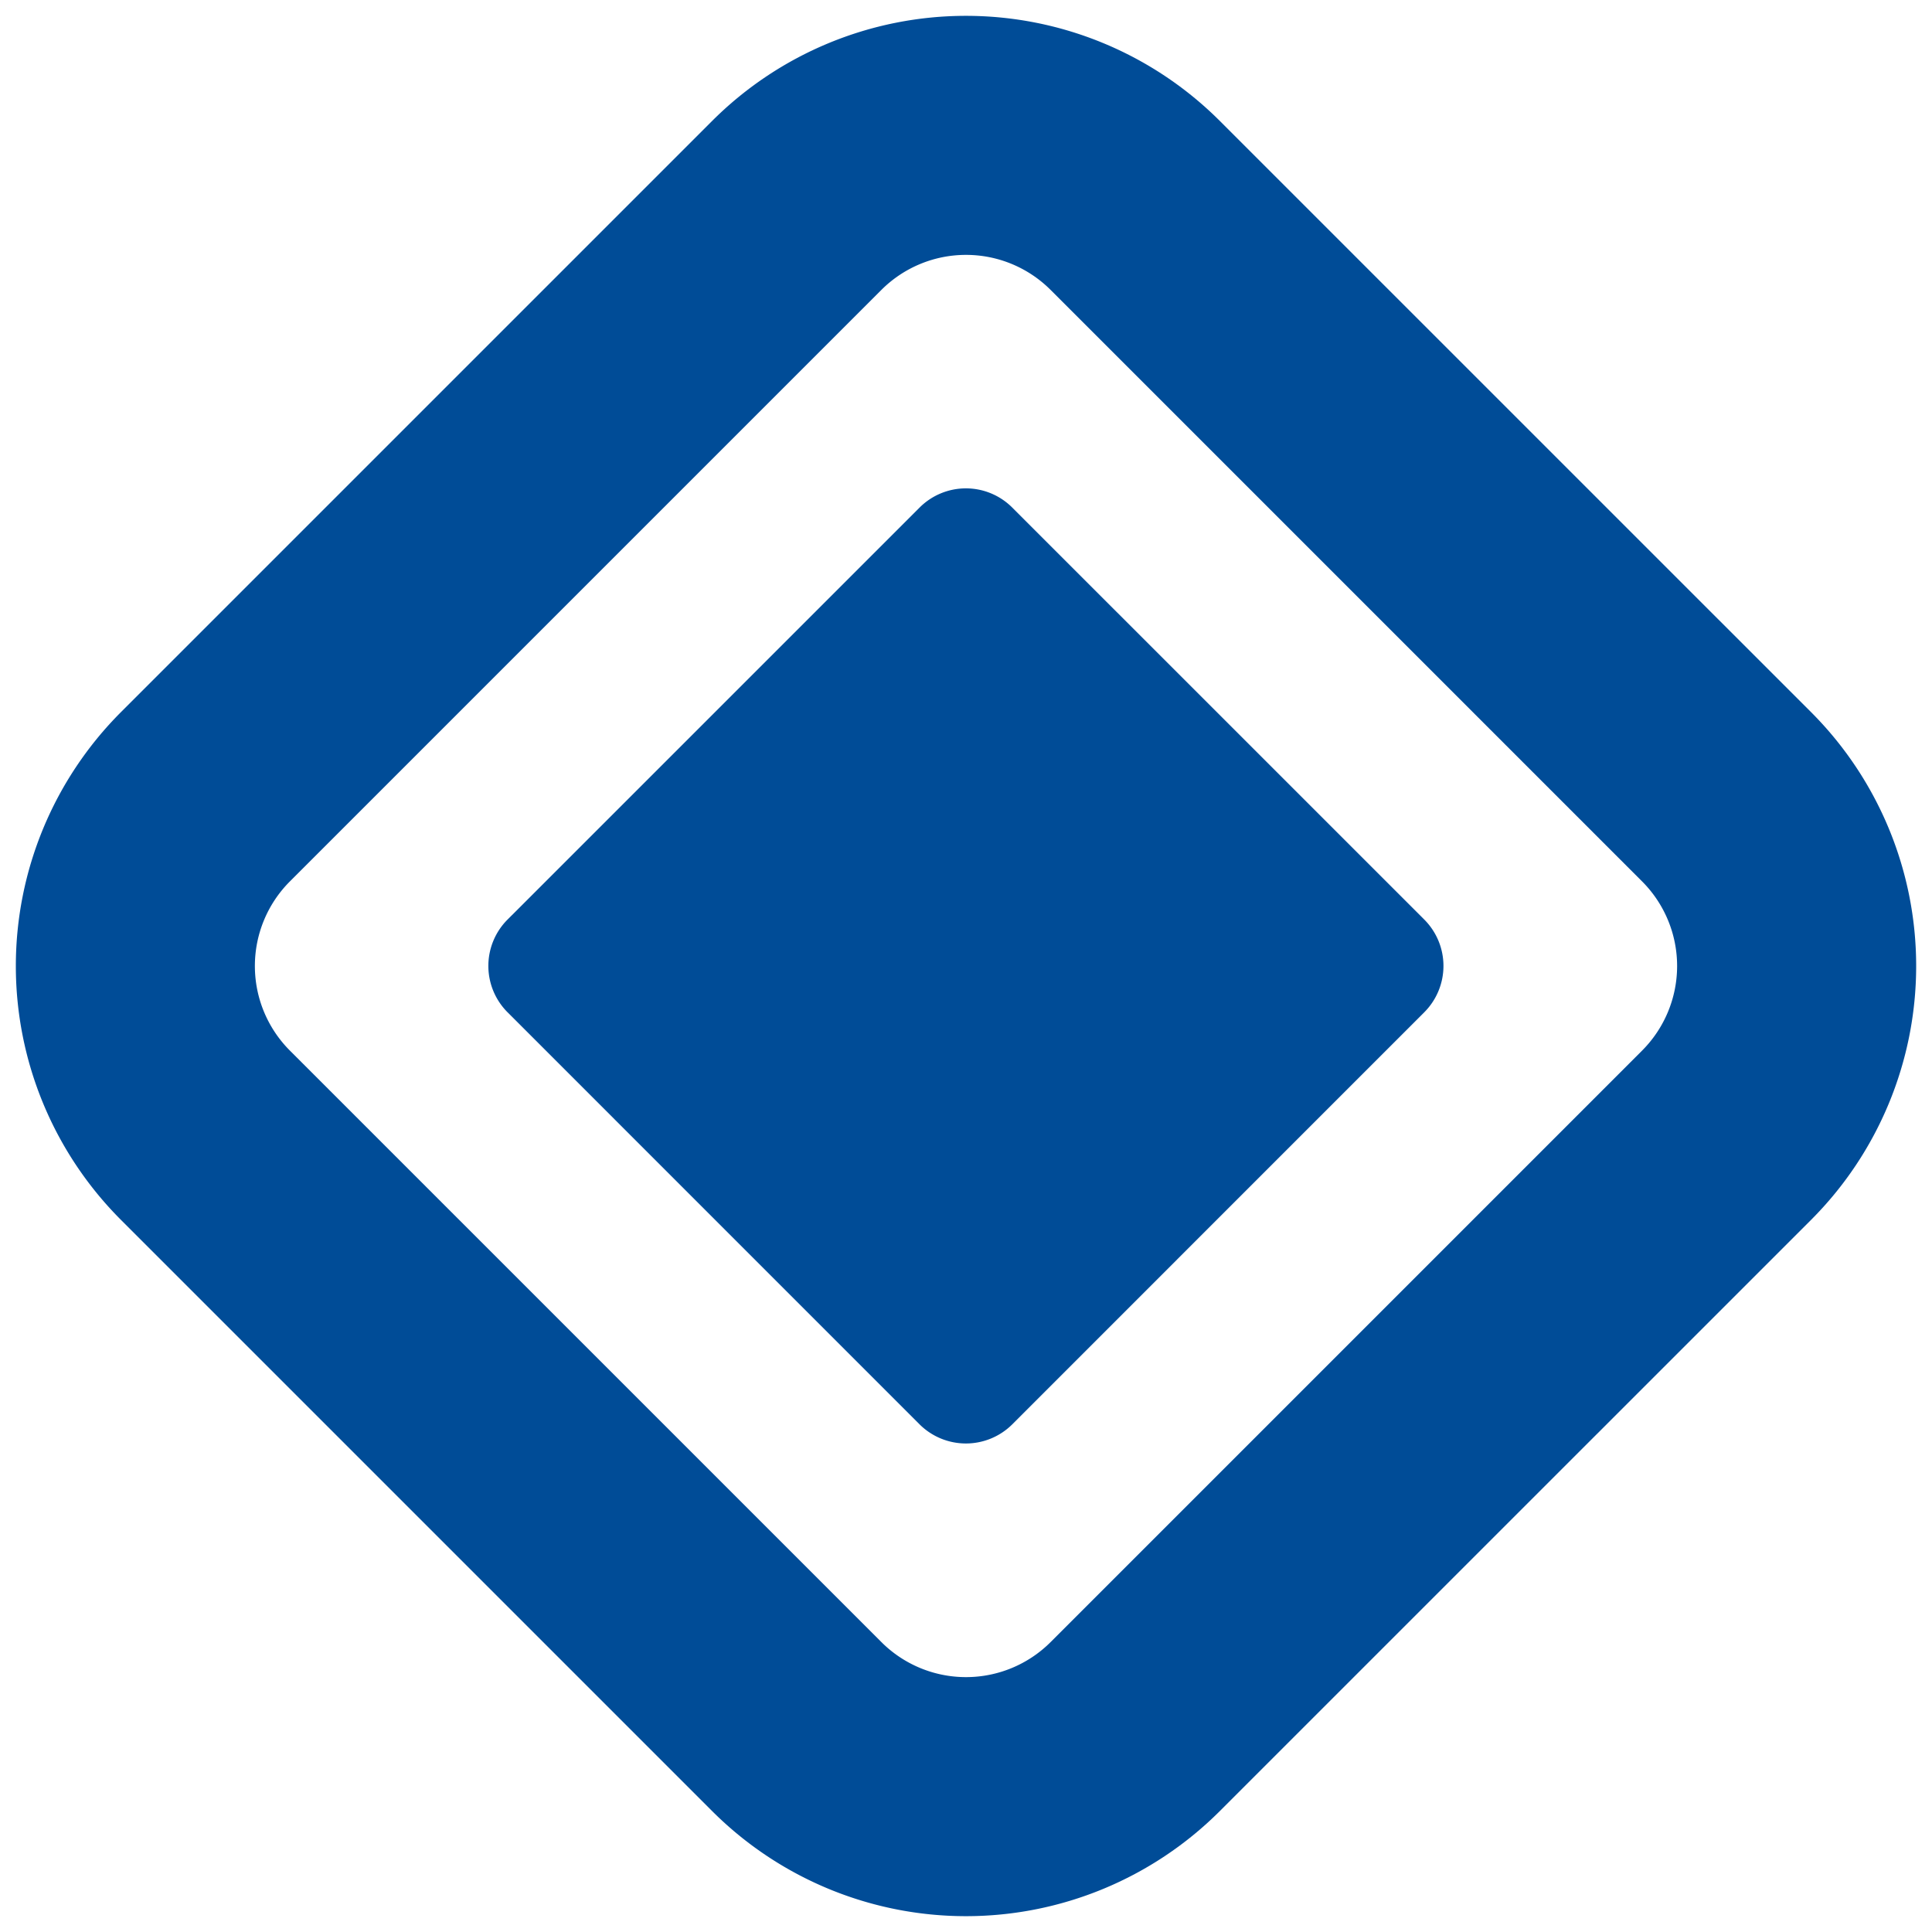
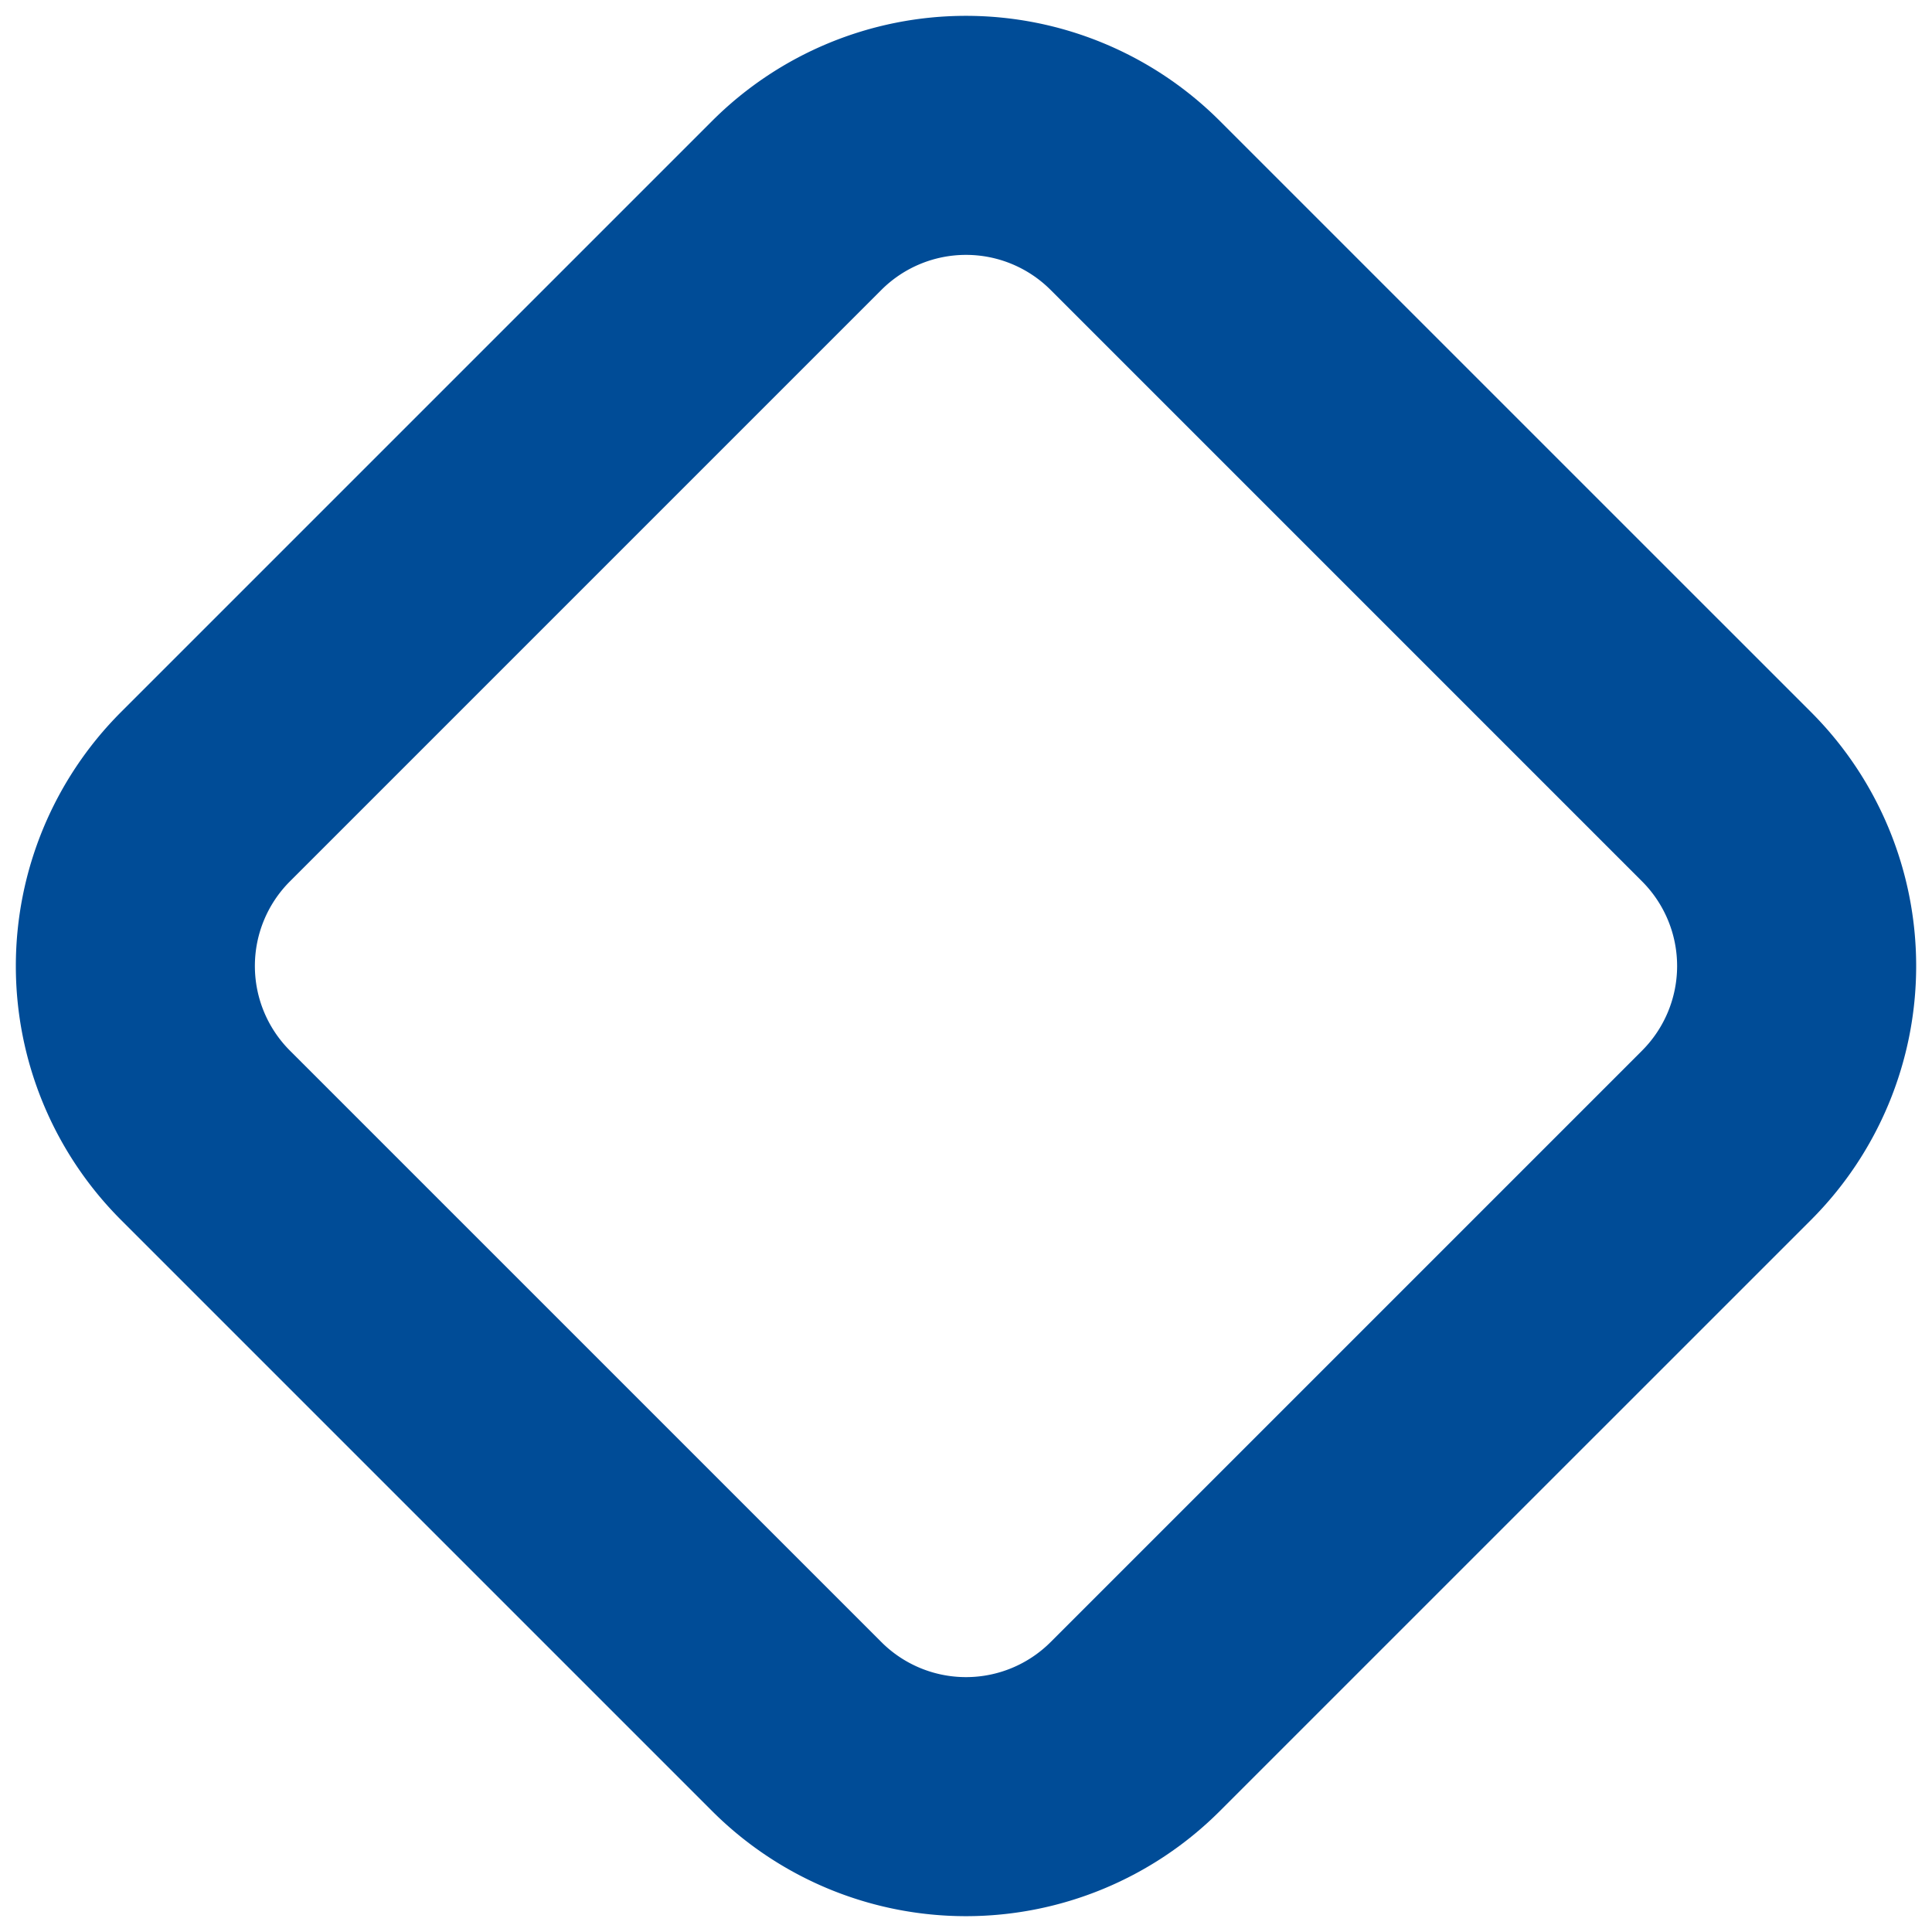
<svg xmlns="http://www.w3.org/2000/svg" width="244" height="244" viewBox="0 0 244 244">
  <g id="CELUS_Icon_White" transform="translate(-27 -1042)">
-     <rect id="Rectangle_930" data-name="Rectangle 930" width="244" height="244" transform="translate(27 1042)" fill="none" />
    <g id="Group_1562" data-name="Group 1562" transform="translate(29 1044)">
      <path id="Path_10532" data-name="Path 10532" d="M246.75,107.962,172.032,33.25a45.352,45.352,0,0,0-64.07,0L33.25,107.962a45.361,45.361,0,0,0,0,64.077l74.712,74.712a45.352,45.352,0,0,0,64.07,0l74.719-74.712a45.361,45.361,0,0,0,0-64.077m-21.359,42.718-74.712,74.712a15.116,15.116,0,0,1-21.359,0L54.608,150.679a15.116,15.116,0,0,1,0-21.359l46.684-46.684L129.32,54.608a15.116,15.116,0,0,1,21.359,0l74.712,74.712a15.116,15.116,0,0,1,0,21.359" transform="translate(-20 -20)" fill="#004c97" />
-       <path id="Path_10533" data-name="Path 10533" d="M94.871,31.132a8.271,8.271,0,0,0-11.713,0L31.127,83.157a8.283,8.283,0,0,0,0,11.713l52.031,52.038a8.3,8.3,0,0,0,11.713,0L146.9,94.87a8.284,8.284,0,0,0,0-11.713Z" transform="translate(30.975 30.976)" fill="#004c97" />
    </g>
  </g>
</svg>